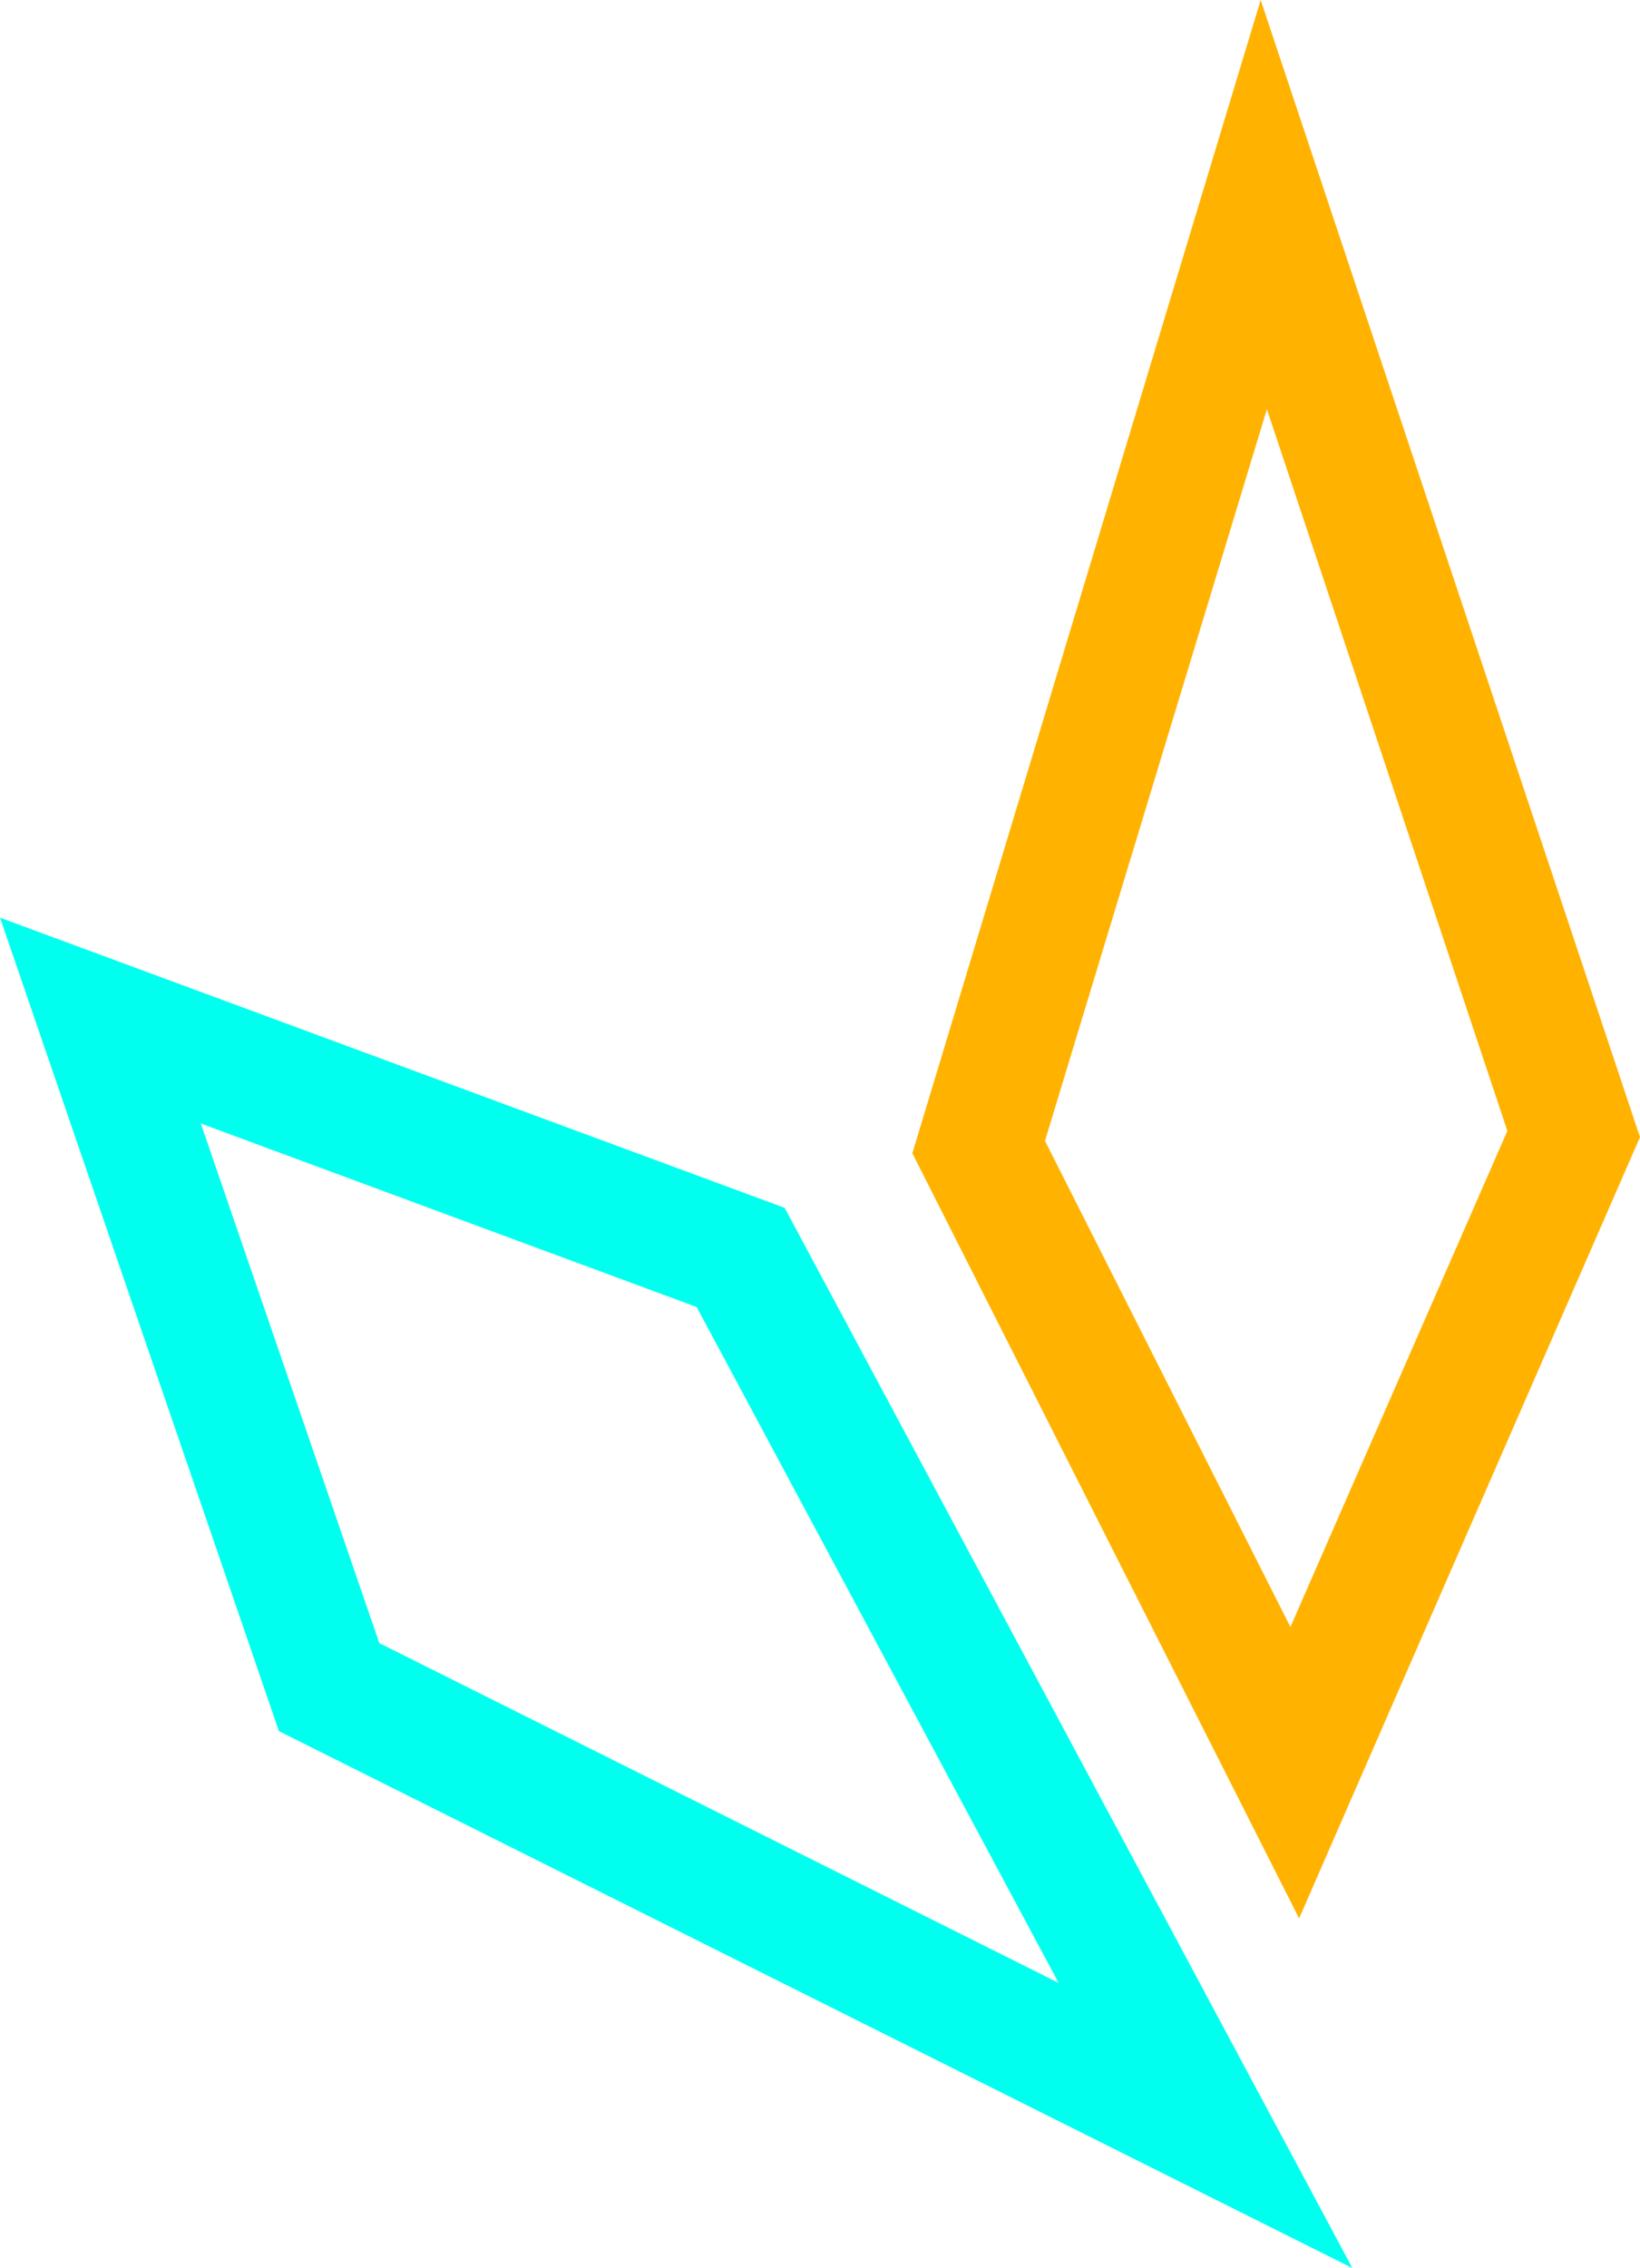
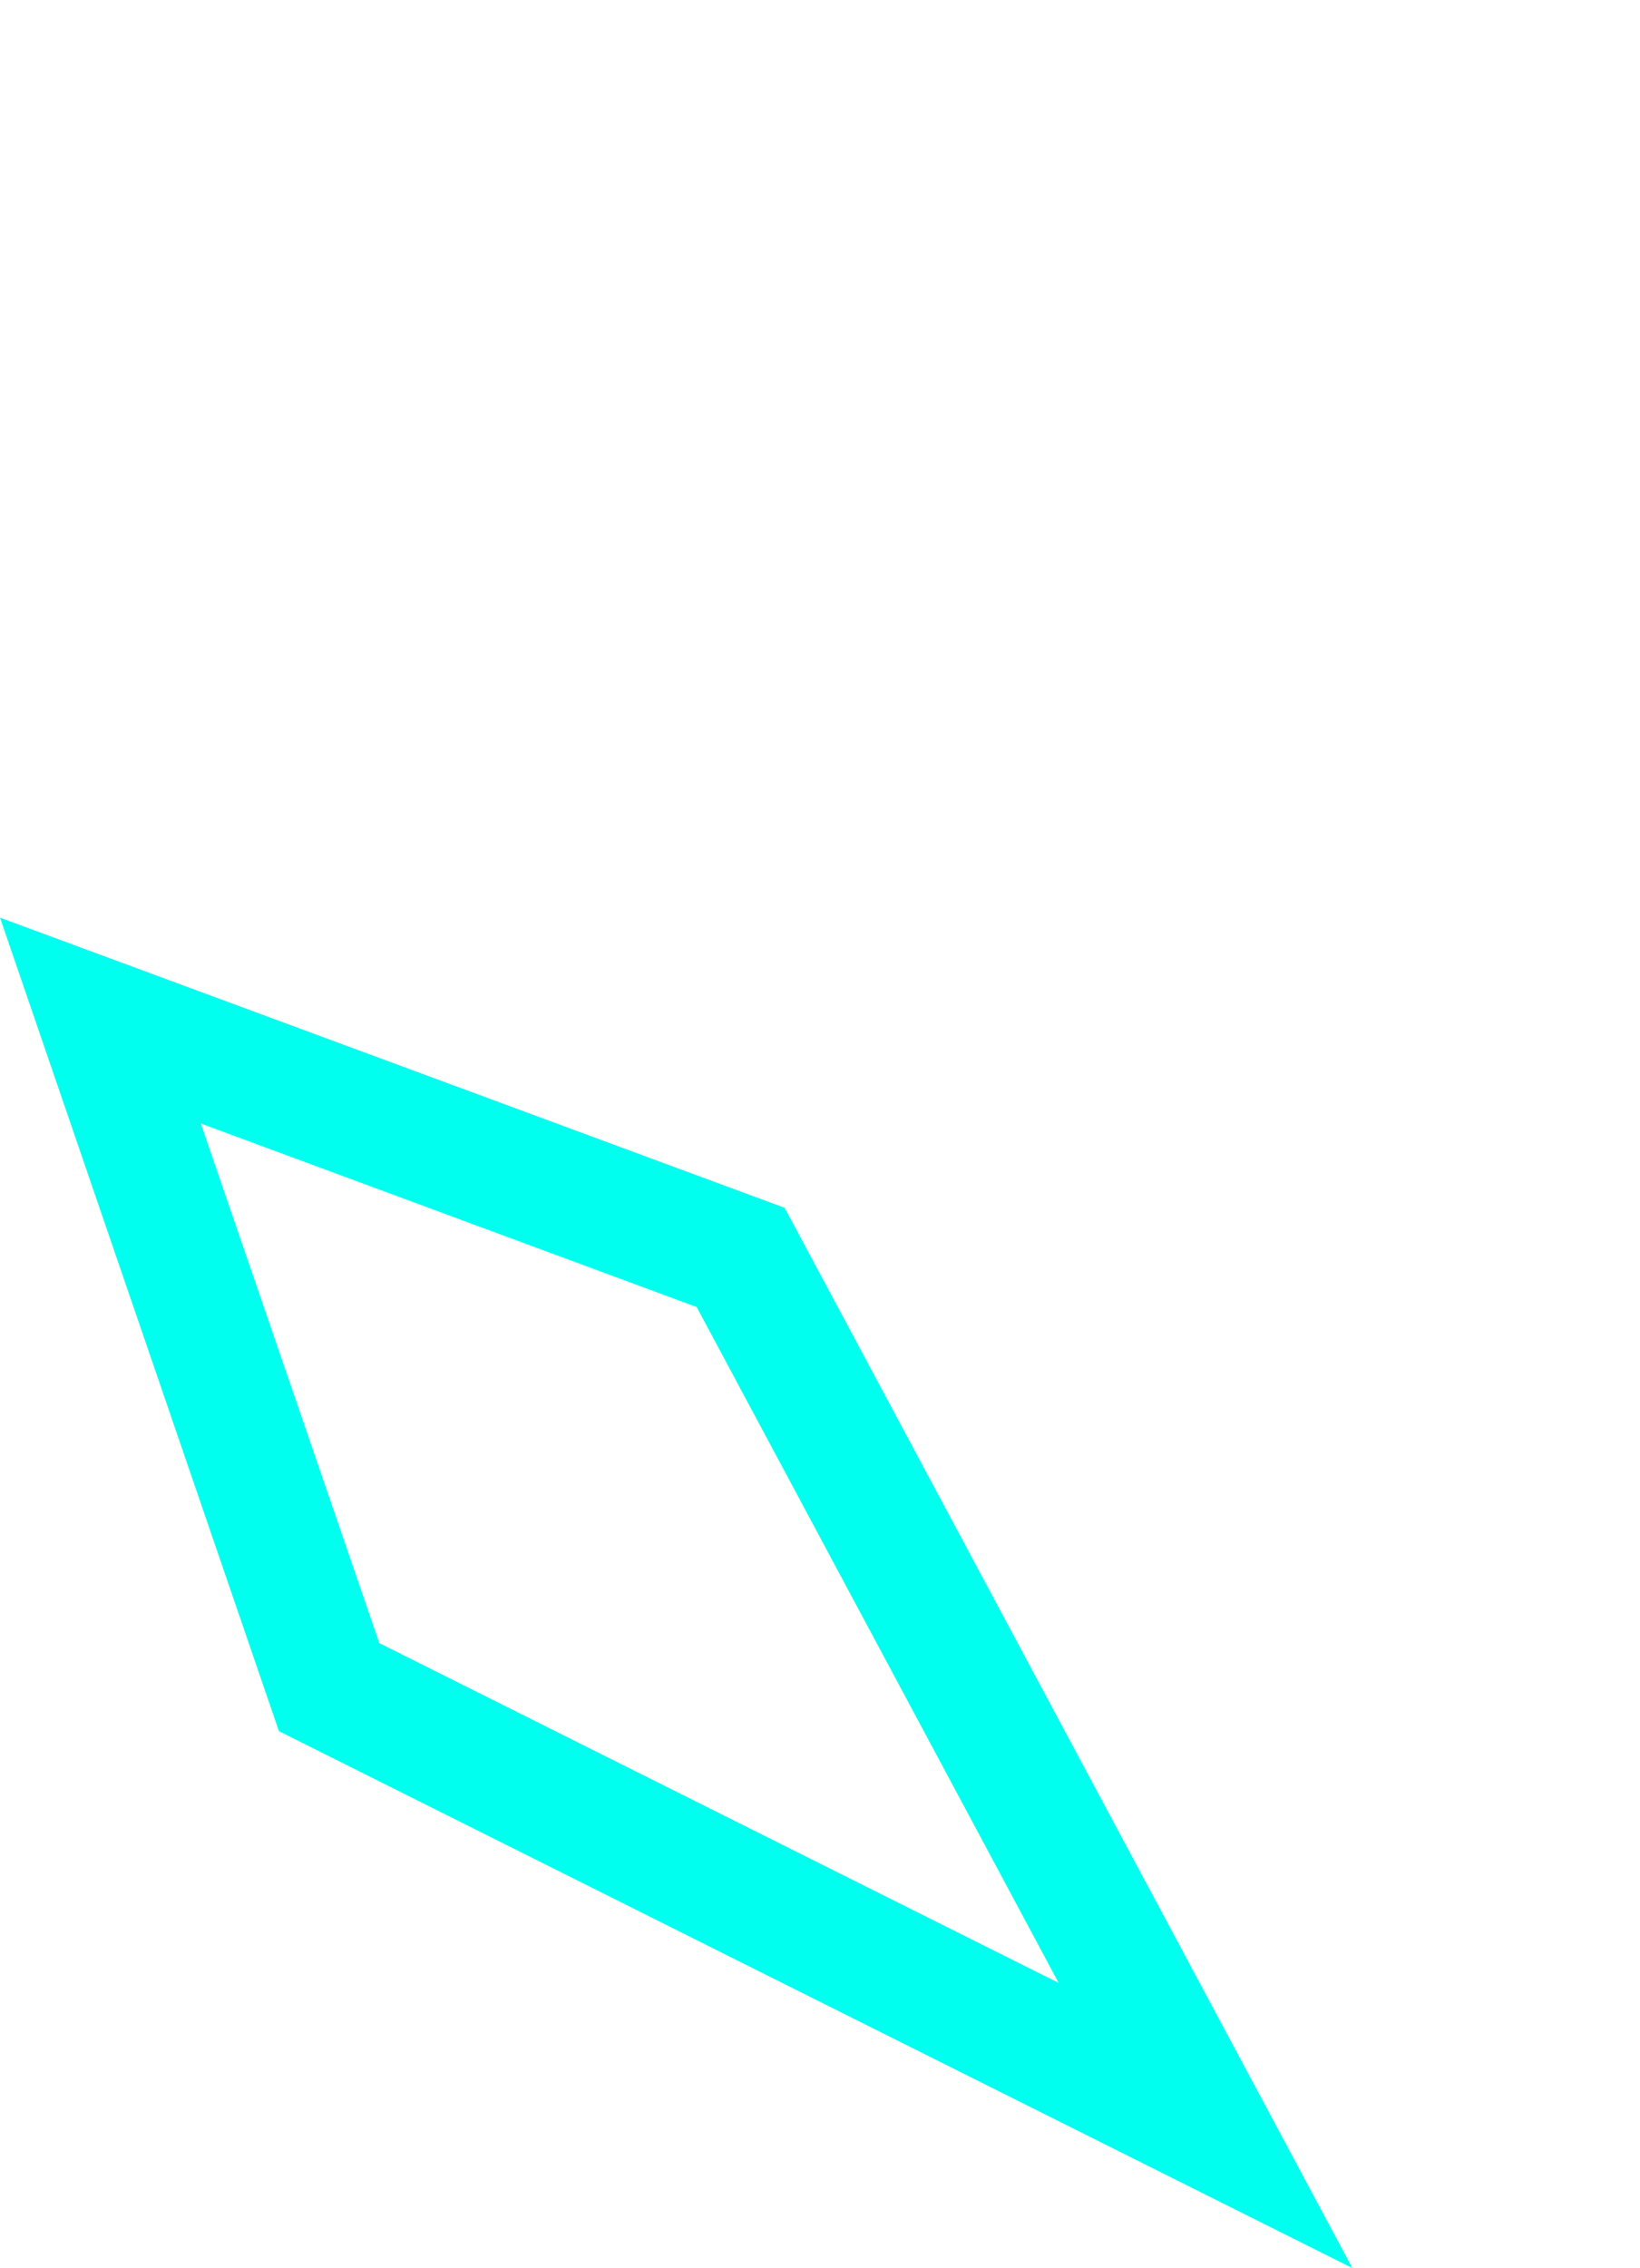
<svg xmlns="http://www.w3.org/2000/svg" version="1.1" id="Layer_1" x="0px" y="0px" viewBox="0 0 132.3 182.9" style="enable-background:new 0 0 132.3 182.9;" xml:space="preserve">
  <style type="text/css">
	.st0{fill:#FFB300;}
	.st1{fill:#00FFEF;}
</style>
-   <path class="st0" d="M104.8,154.7L73.6,93l28.1-93l30.6,91.7L104.8,154.7z M84.3,92l19.8,39.2l17.5-40L102.2,33L84.3,92z" />
  <path class="st1" d="M109.1,182.9l-86.6-43.3L0,74l63.3,23.4L109.1,182.9z M30.6,132.5l54.8,27.4l-29.2-54.5l-40-14.8L30.6,132.5z" />
</svg>